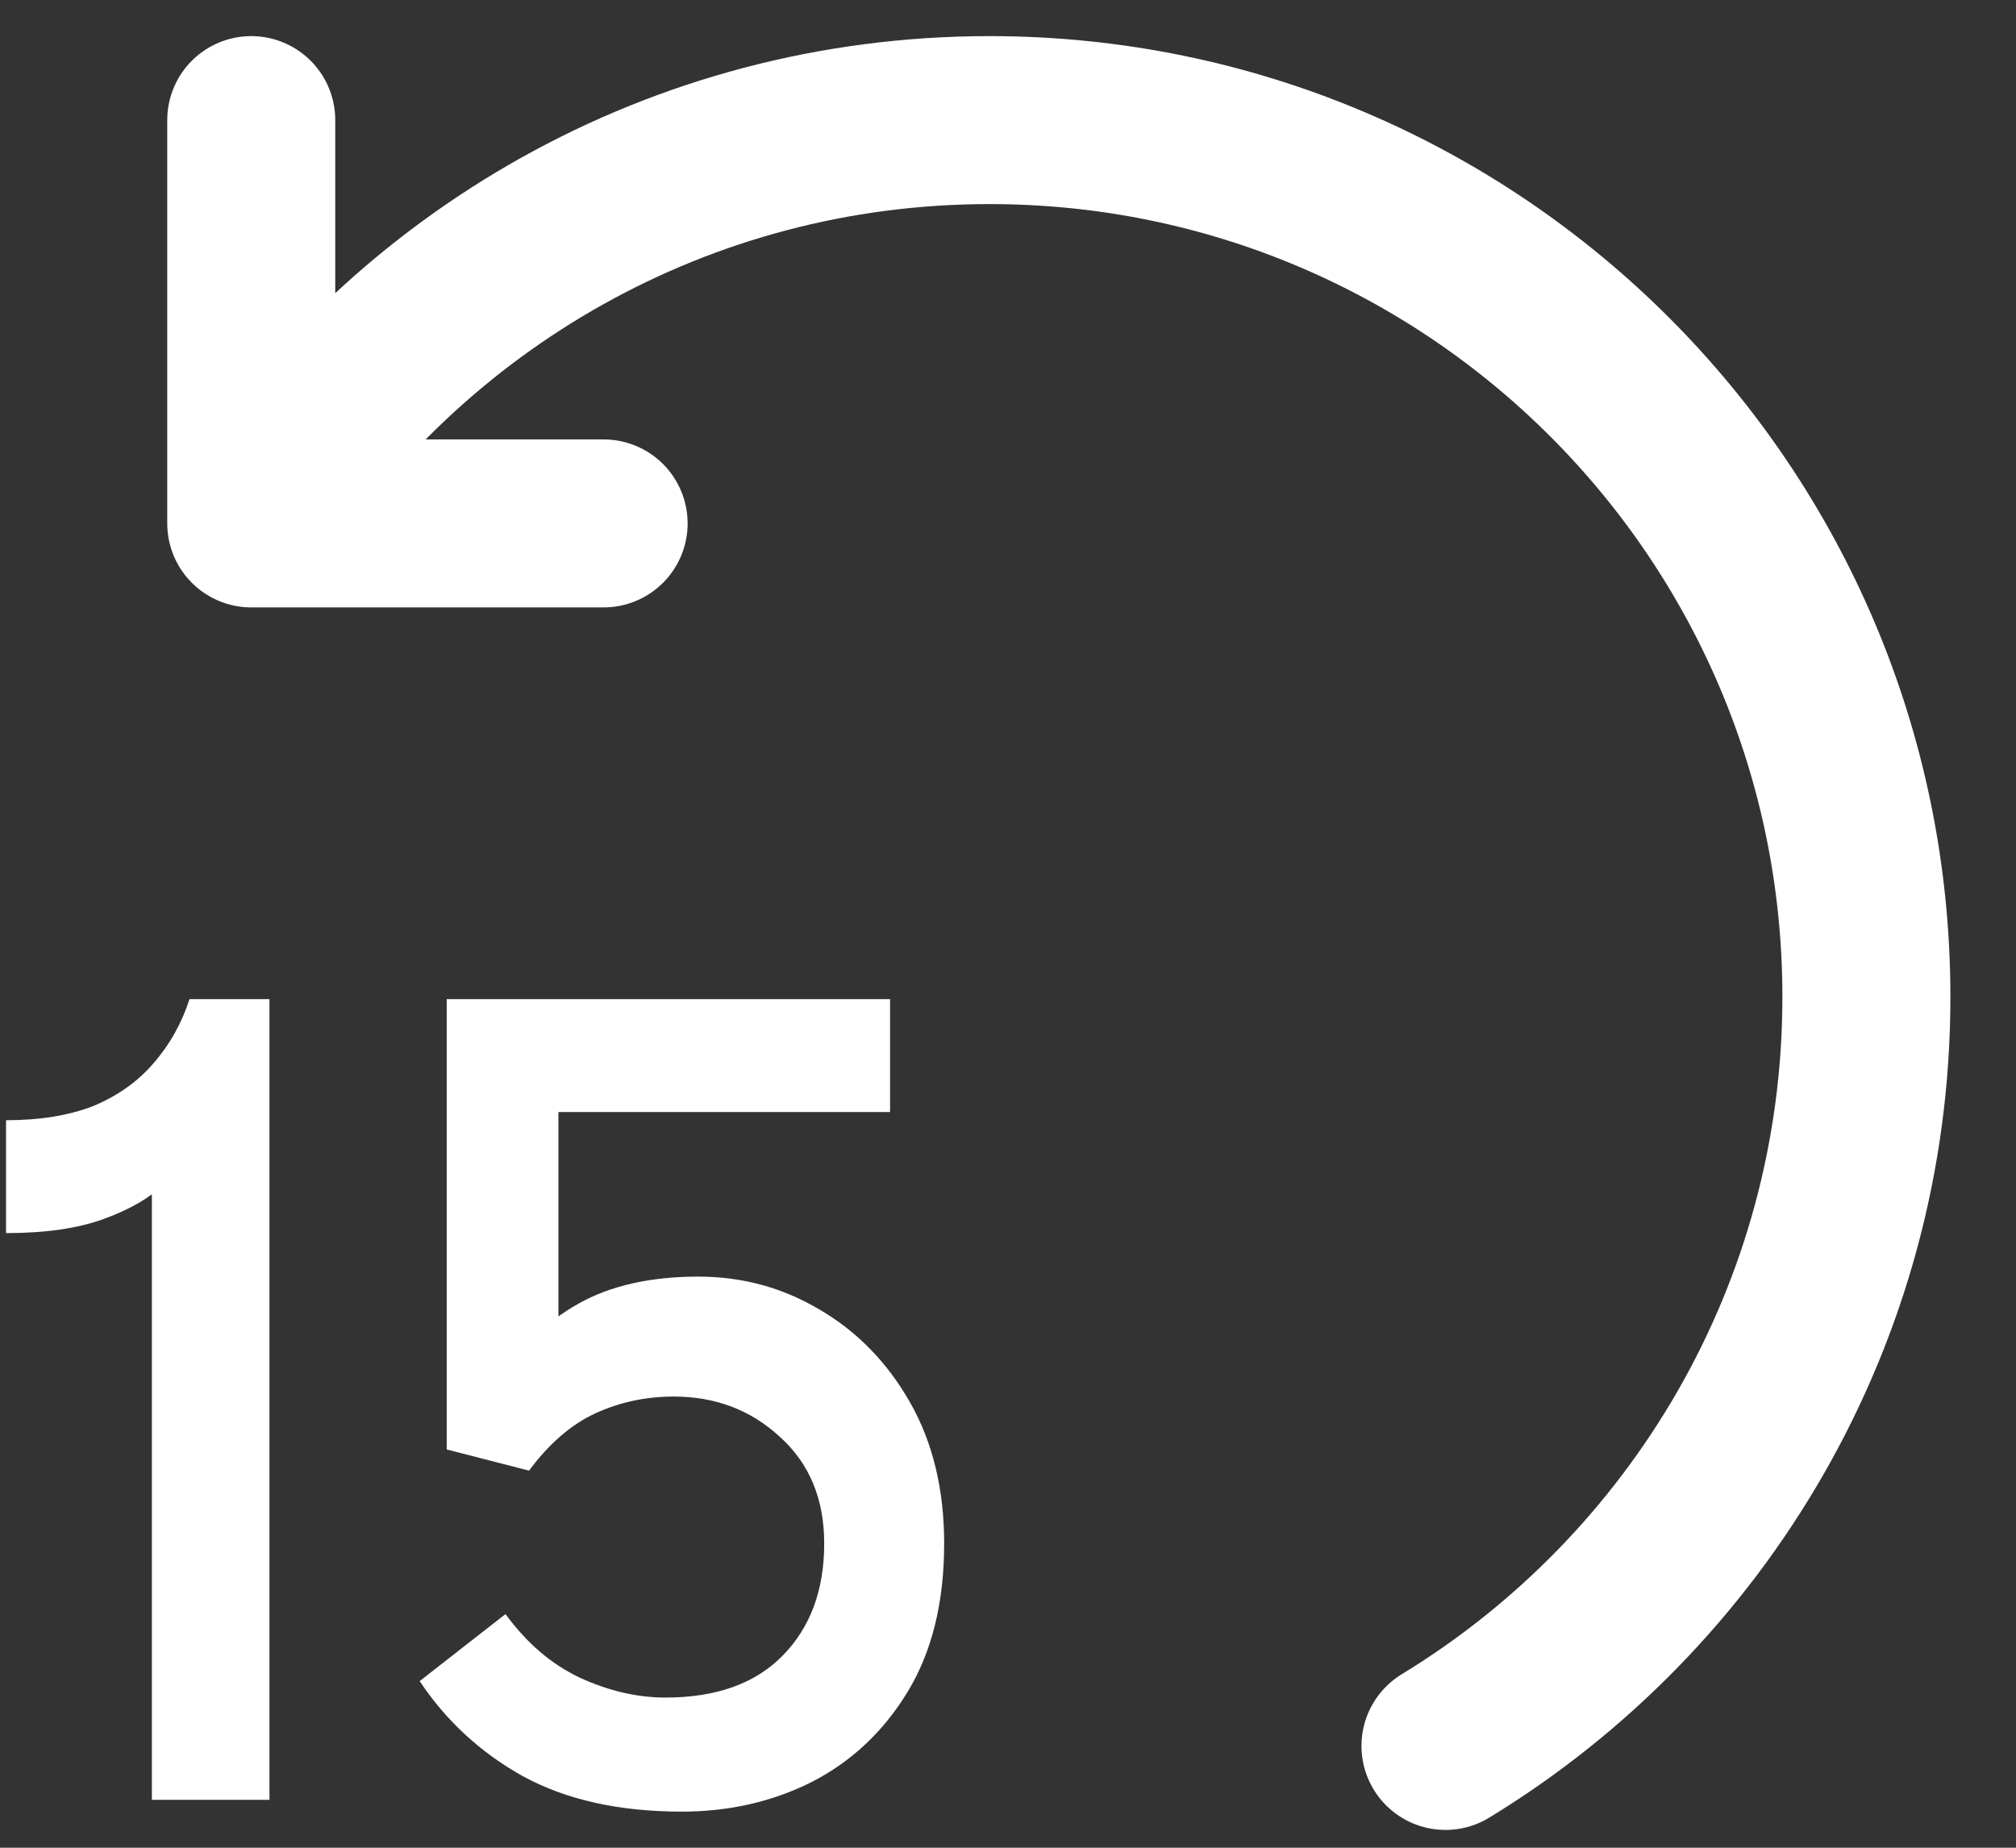
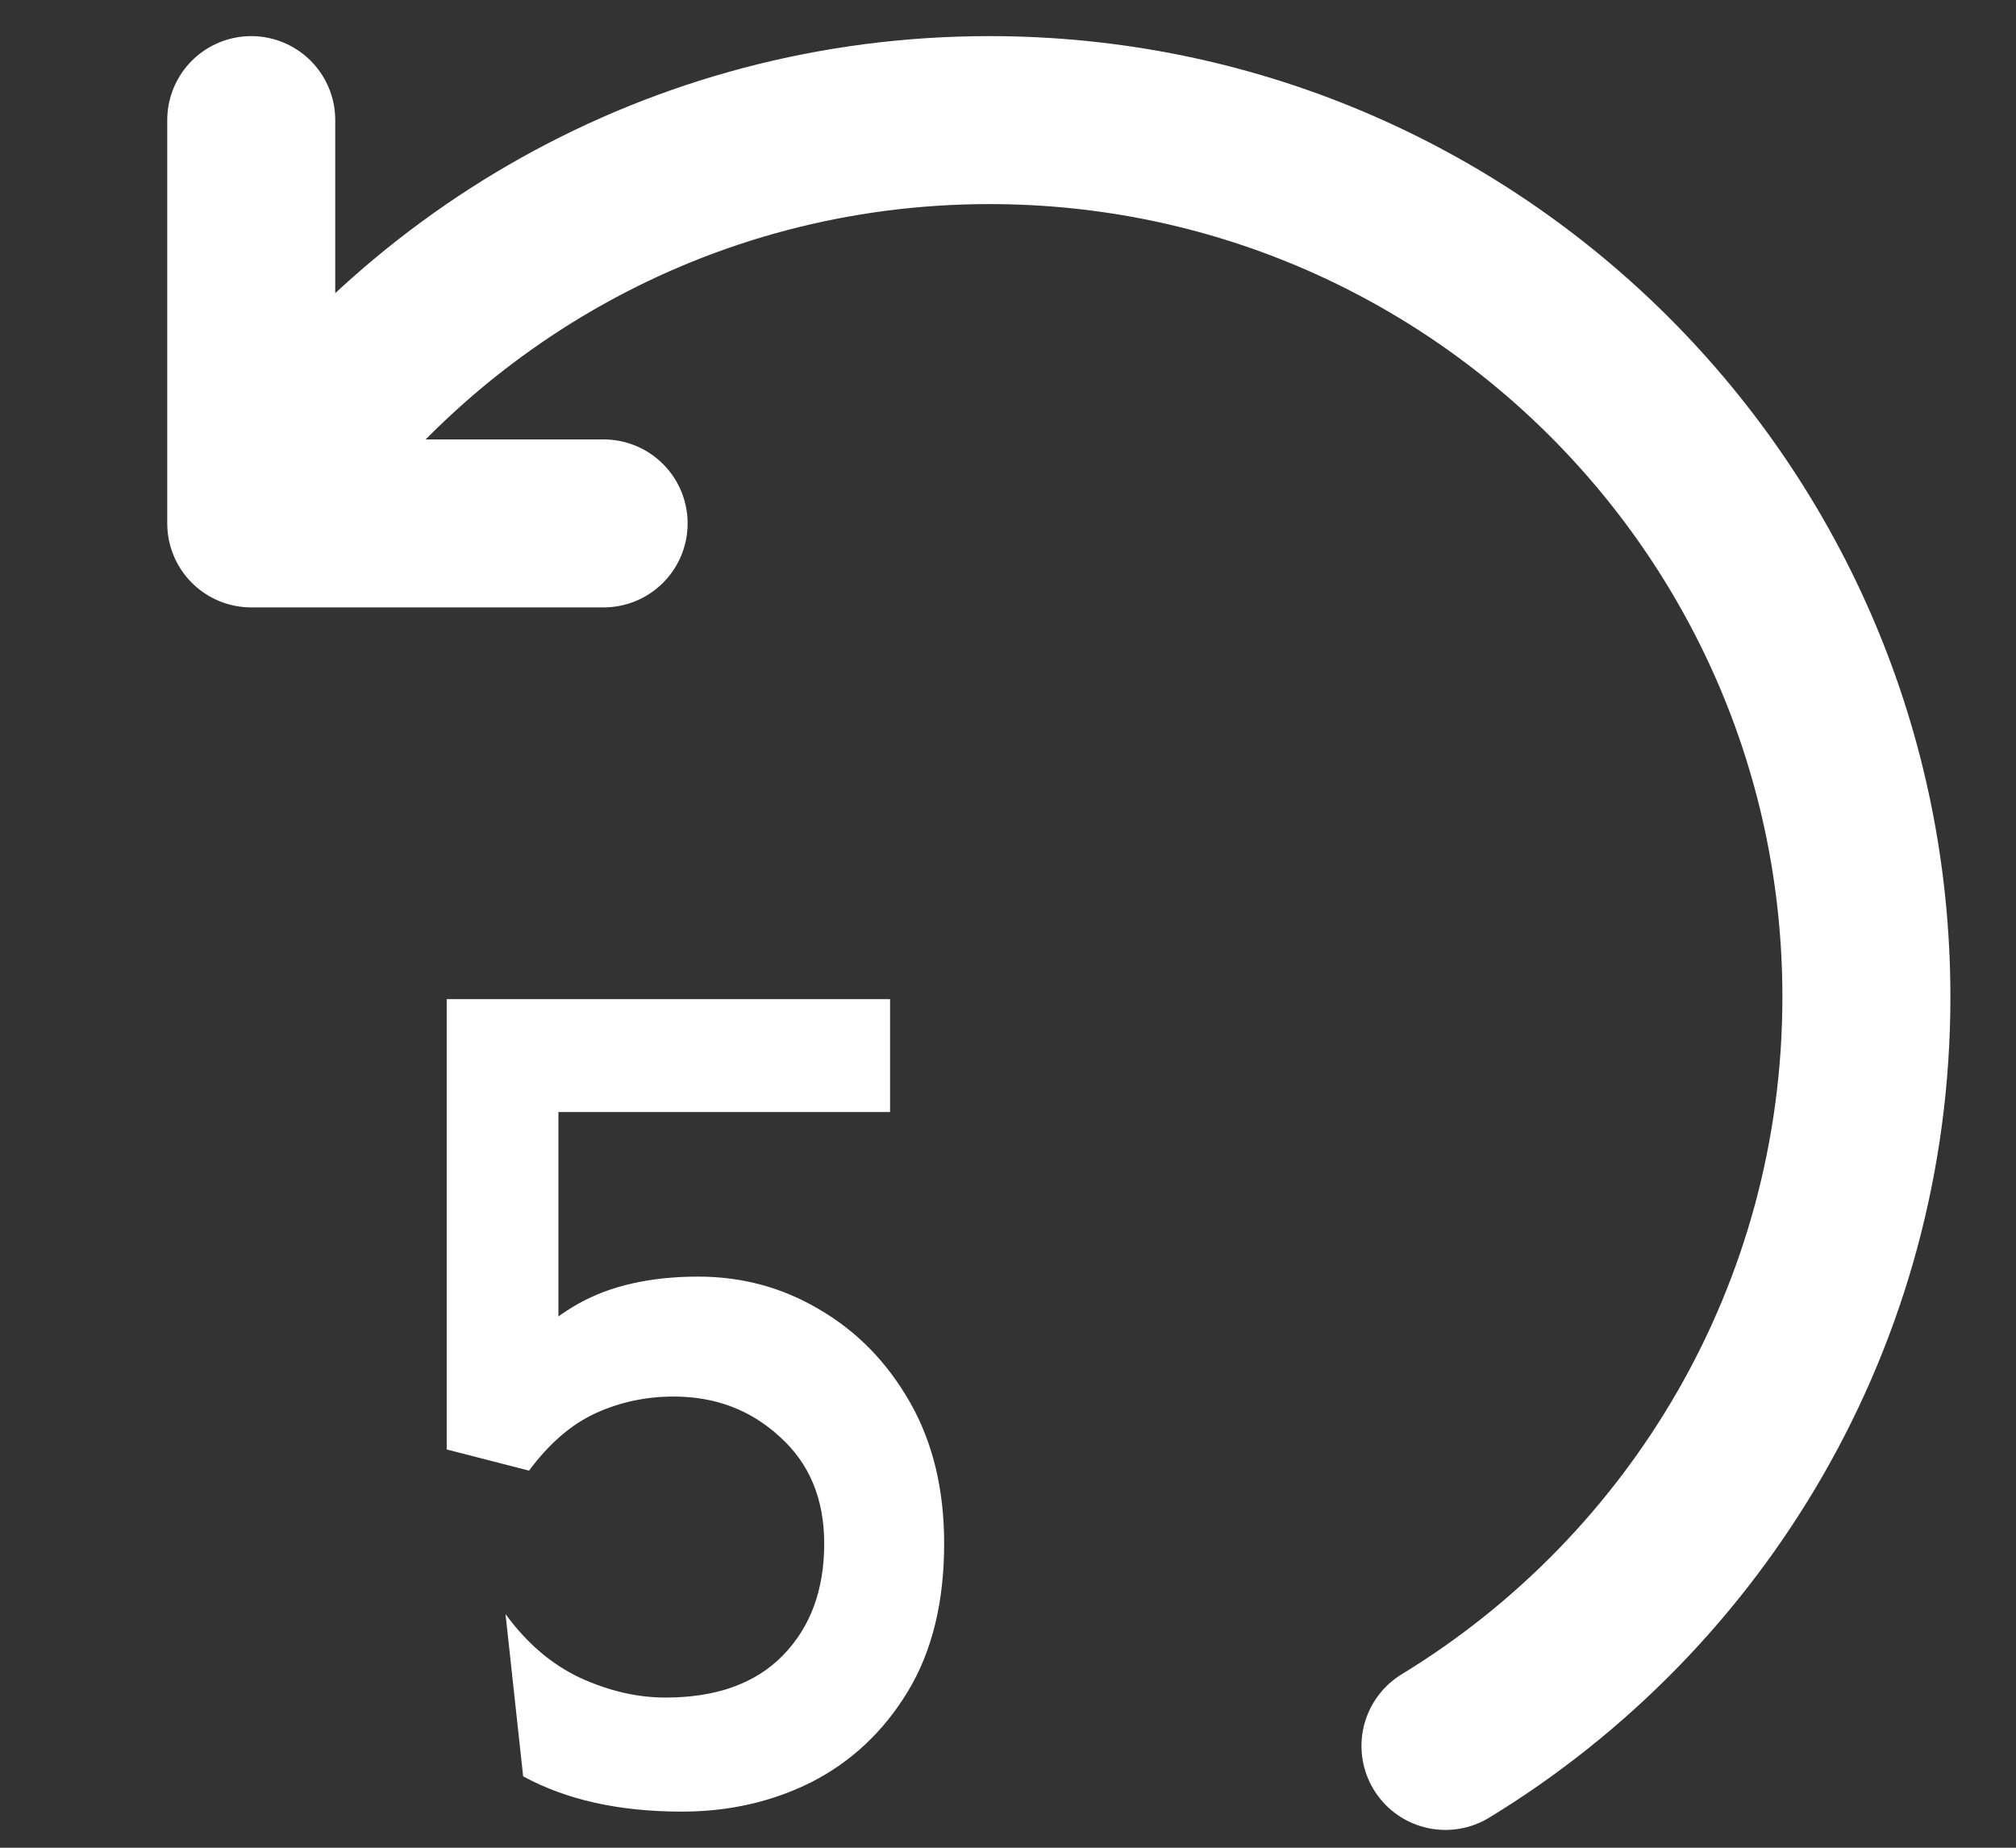
<svg xmlns="http://www.w3.org/2000/svg" width="24" height="22" viewBox="0 0 24 22" fill="none">
  <rect x="0" y="0" width="24" height="22" fill="#333333" stroke="none" />
-   <path d="M6.298 17.51L5.318 17.258V11.896H10.596V13.24H6.102L6.648 12.792V17.006L5.906 16.474C6.177 16.054 6.503 15.737 6.886 15.522C7.269 15.307 7.745 15.2 8.314 15.2C8.837 15.2 9.317 15.331 9.756 15.592C10.204 15.853 10.563 16.222 10.834 16.698C11.105 17.174 11.24 17.734 11.24 18.378C11.24 19.078 11.095 19.666 10.806 20.142C10.517 20.618 10.134 20.977 9.658 21.22C9.191 21.453 8.678 21.57 8.118 21.57C7.371 21.57 6.741 21.43 6.228 21.15C5.724 20.87 5.313 20.492 4.996 20.016L6.018 19.218C6.27 19.563 6.564 19.815 6.9 19.974C7.245 20.133 7.586 20.212 7.922 20.212C8.529 20.212 8.995 20.044 9.322 19.708C9.649 19.372 9.812 18.929 9.812 18.378C9.812 17.846 9.635 17.421 9.28 17.104C8.935 16.787 8.515 16.628 8.02 16.628C7.693 16.628 7.385 16.693 7.096 16.824C6.807 16.955 6.541 17.183 6.298 17.51Z" fill="white" />
-   <path d="M1.808 13.366L2.326 13.576C2.261 13.753 2.14 13.926 1.962 14.094C1.785 14.262 1.542 14.402 1.234 14.514C0.926 14.626 0.539 14.682 0.072 14.682V13.338C0.474 13.338 0.819 13.282 1.108 13.17C1.398 13.049 1.636 12.881 1.822 12.666C2.018 12.442 2.163 12.185 2.256 11.896H3.208V21.43H1.808V13.366Z" fill="white" />
+   <path d="M6.298 17.51L5.318 17.258V11.896H10.596V13.24H6.102L6.648 12.792V17.006L5.906 16.474C6.177 16.054 6.503 15.737 6.886 15.522C7.269 15.307 7.745 15.2 8.314 15.2C8.837 15.2 9.317 15.331 9.756 15.592C10.204 15.853 10.563 16.222 10.834 16.698C11.105 17.174 11.24 17.734 11.24 18.378C11.24 19.078 11.095 19.666 10.806 20.142C10.517 20.618 10.134 20.977 9.658 21.22C9.191 21.453 8.678 21.57 8.118 21.57C7.371 21.57 6.741 21.43 6.228 21.15L6.018 19.218C6.27 19.563 6.564 19.815 6.9 19.974C7.245 20.133 7.586 20.212 7.922 20.212C8.529 20.212 8.995 20.044 9.322 19.708C9.649 19.372 9.812 18.929 9.812 18.378C9.812 17.846 9.635 17.421 9.28 17.104C8.935 16.787 8.515 16.628 8.02 16.628C7.693 16.628 7.385 16.693 7.096 16.824C6.807 16.955 6.541 17.183 6.298 17.51Z" fill="white" />
  <path d="M2.991 6.232C4.848 3.344 8.09 1.43 11.779 1.43C17.545 1.43 22.219 6.104 22.219 11.87C22.219 15.647 20.213 18.956 17.208 20.788M2.991 6.232V1.43M2.991 6.232H7.186" stroke="white" stroke-width="2" stroke-linecap="round" stroke-linejoin="round" />
</svg>